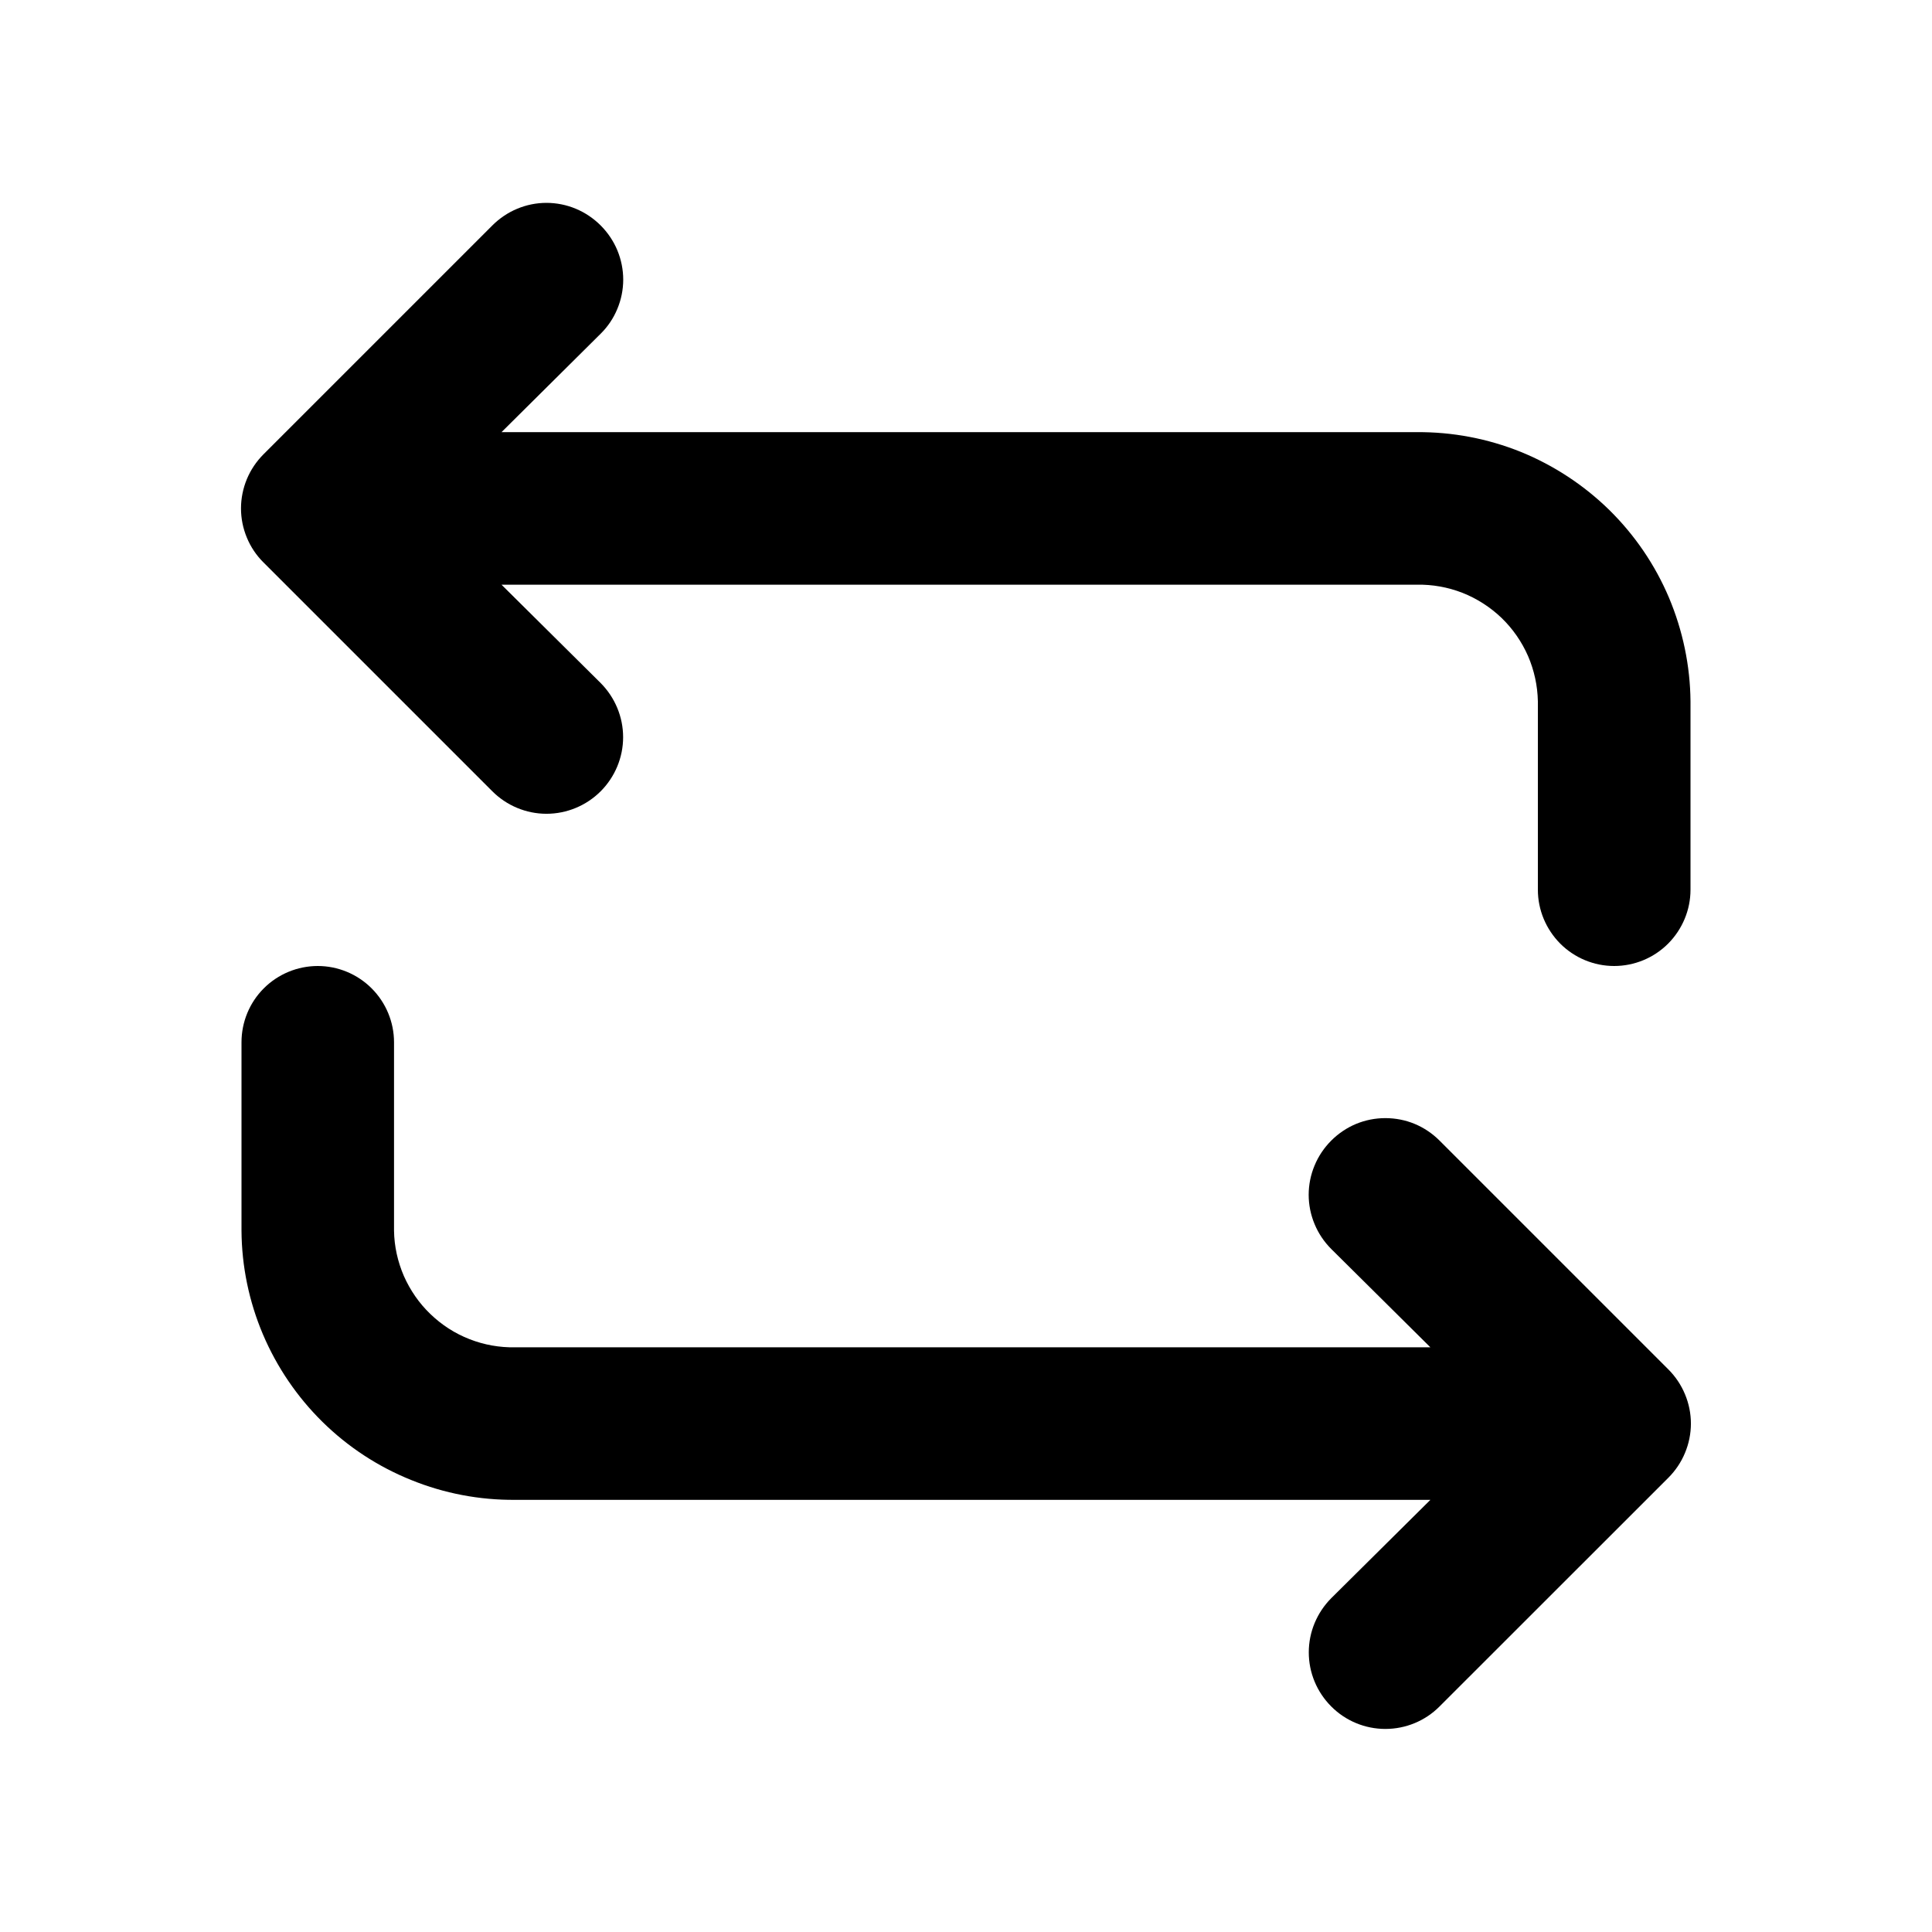
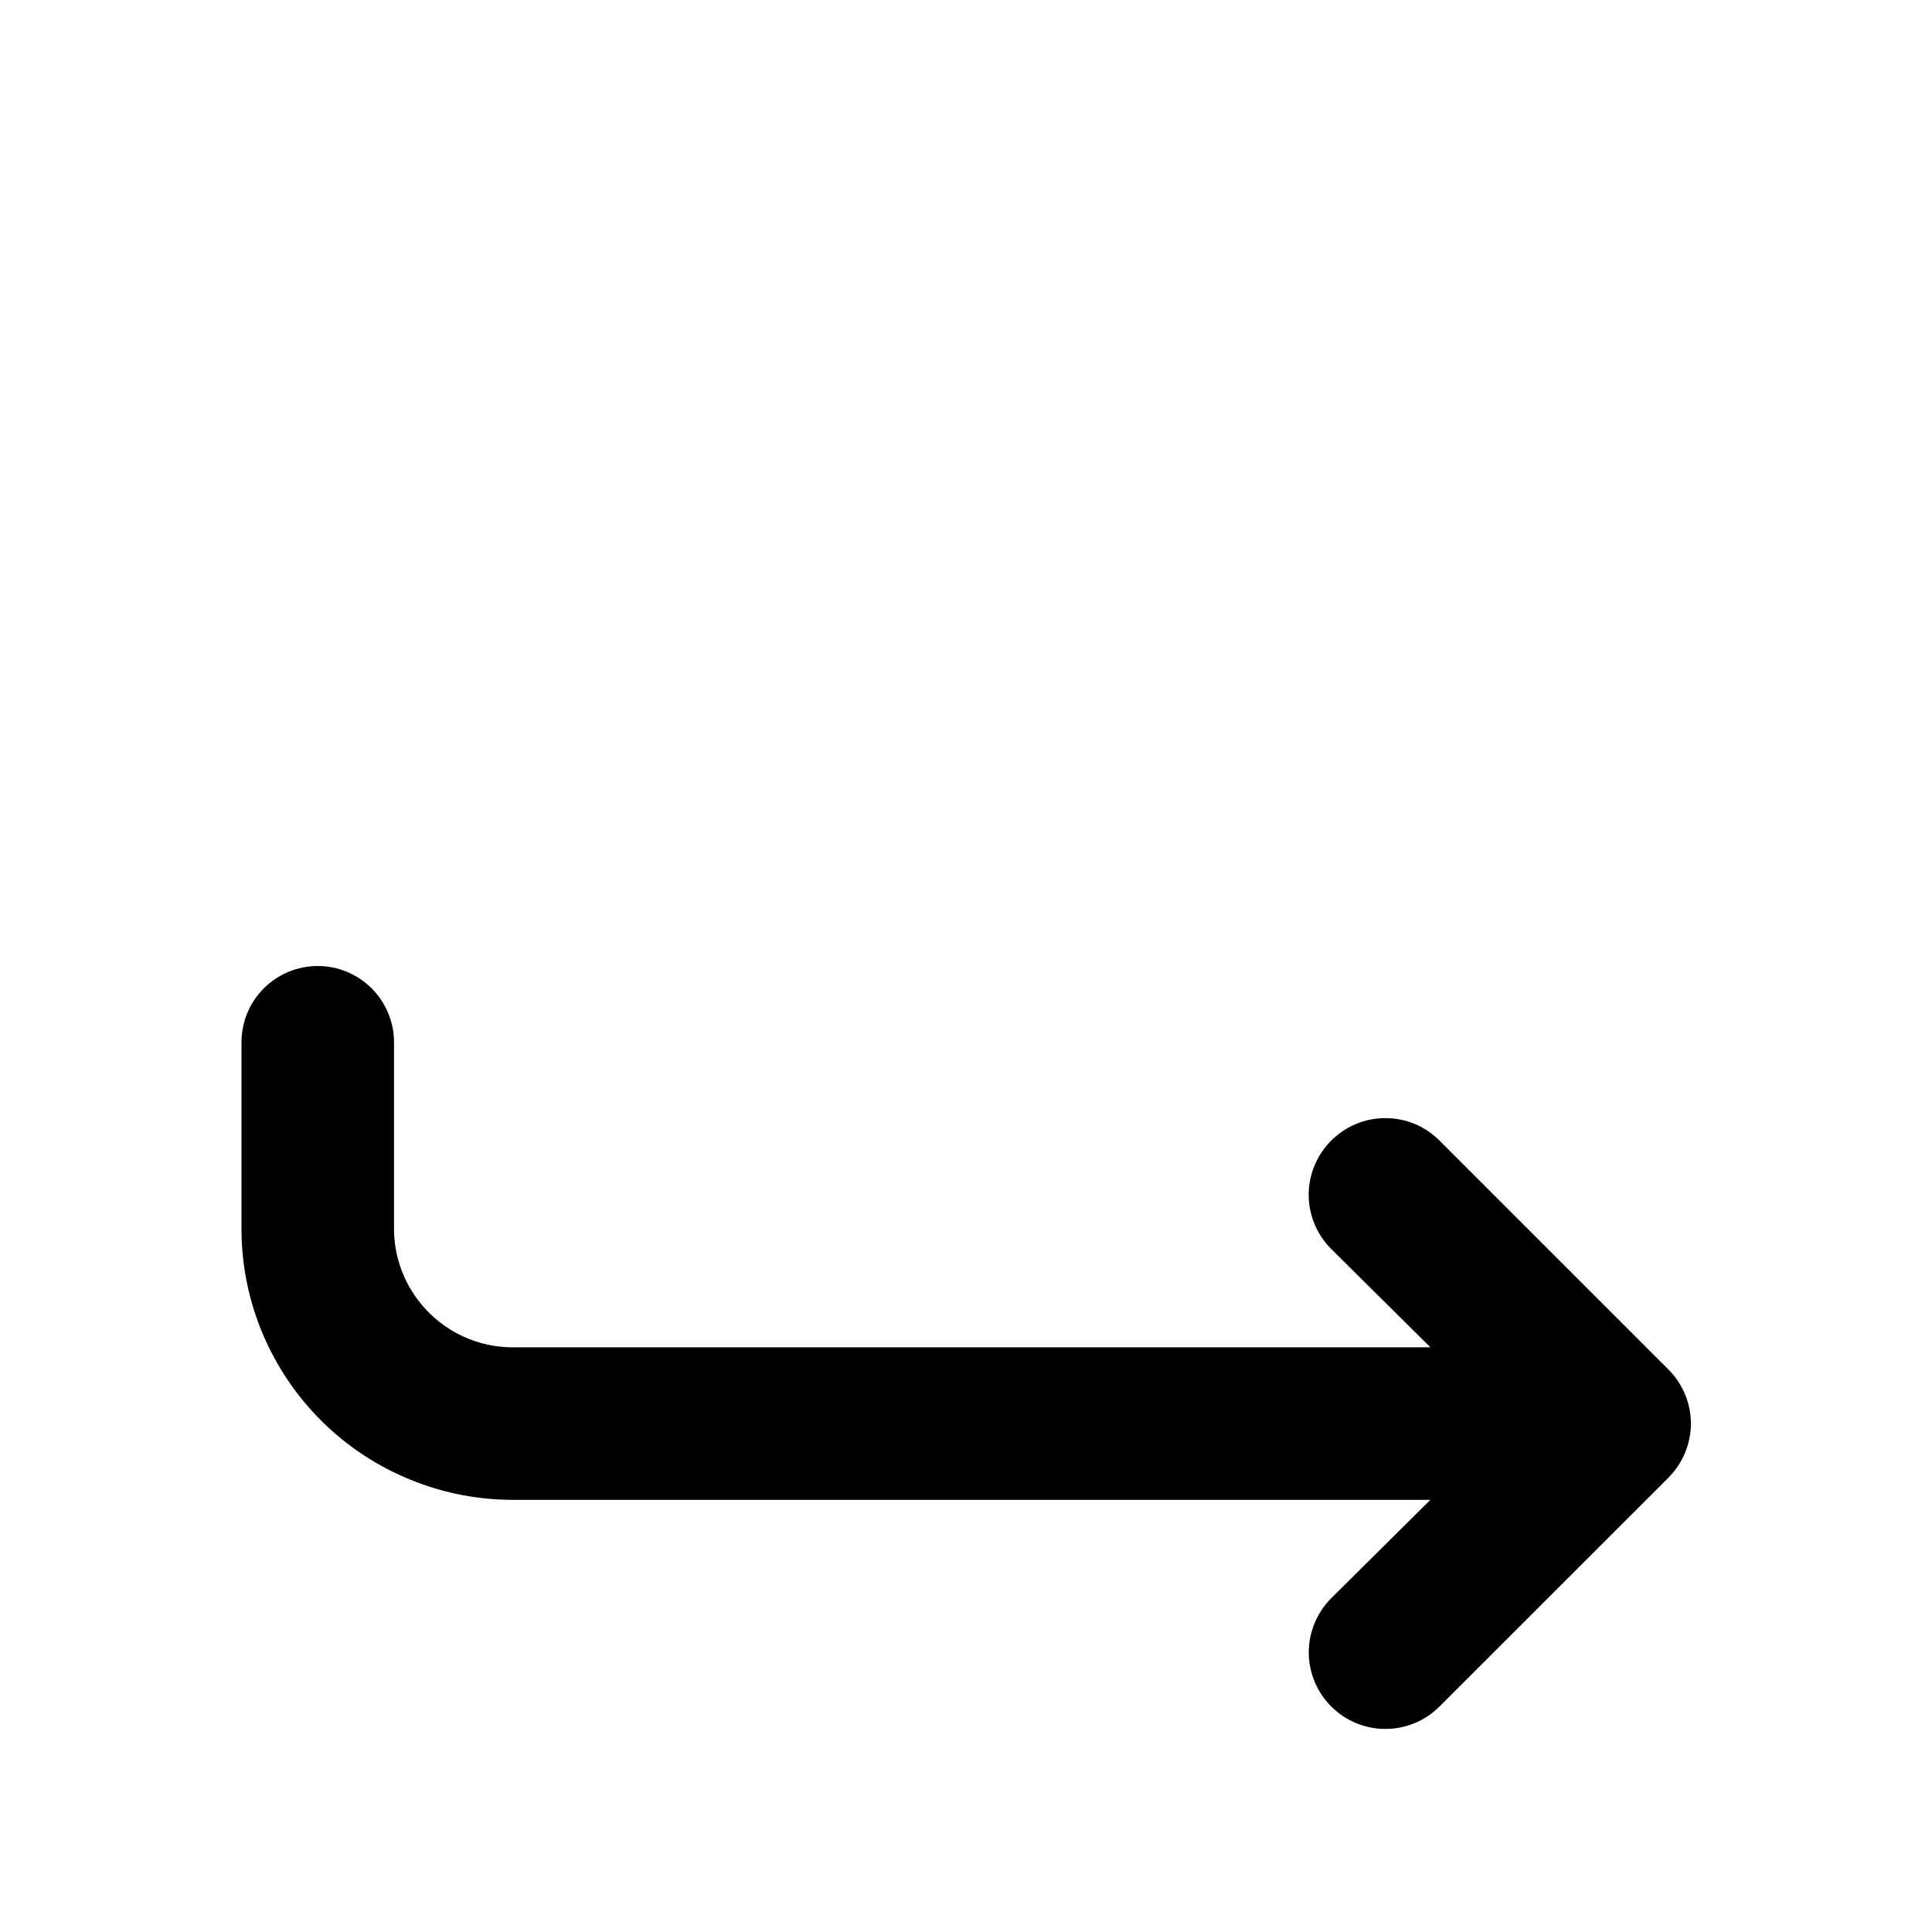
<svg xmlns="http://www.w3.org/2000/svg" width="19" height="19" viewBox="0 0 19 19" fill="none">
  <path d="M5.067 14.75H14.067L13.092 15.717C12.951 15.859 12.871 16.05 12.871 16.25C12.871 16.45 12.951 16.641 13.092 16.782C13.233 16.924 13.425 17.003 13.624 17.003C13.824 17.003 14.016 16.924 14.157 16.782L16.407 14.533C16.477 14.463 16.533 14.38 16.571 14.288C16.609 14.197 16.629 14.099 16.629 14C16.629 13.901 16.609 13.803 16.571 13.712C16.533 13.62 16.477 13.537 16.407 13.467L14.157 11.217C14.087 11.147 14.004 11.091 13.913 11.053C13.822 11.015 13.723 10.996 13.624 10.996C13.525 10.996 13.428 11.015 13.336 11.053C13.245 11.091 13.162 11.147 13.092 11.217C13.022 11.287 12.966 11.37 12.928 11.462C12.89 11.553 12.87 11.651 12.87 11.75C12.87 11.849 12.89 11.947 12.928 12.038C12.966 12.13 13.022 12.213 13.092 12.283L14.067 13.25H5.067C4.913 13.253 4.761 13.226 4.618 13.17C4.474 13.114 4.344 13.03 4.233 12.923C4.122 12.817 4.034 12.689 3.972 12.549C3.911 12.408 3.877 12.256 3.875 12.102V10.25C3.875 10.051 3.795 9.86 3.655 9.72C3.514 9.579 3.323 9.5 3.125 9.5C2.926 9.5 2.735 9.579 2.594 9.72C2.454 9.86 2.375 10.051 2.375 10.25V12.102C2.377 12.453 2.449 12.8 2.586 13.123C2.723 13.445 2.922 13.738 3.172 13.984C3.422 14.23 3.718 14.424 4.044 14.555C4.369 14.687 4.716 14.753 5.067 14.75Z" fill="black" />
-   <path d="M4.842 7.782C4.983 7.923 5.175 8.003 5.374 8.003C5.574 8.003 5.766 7.923 5.907 7.782C6.048 7.641 6.128 7.449 6.128 7.25C6.128 7.05 6.048 6.859 5.907 6.717L4.932 5.75H13.932C14.086 5.747 14.238 5.774 14.382 5.83C14.524 5.886 14.655 5.97 14.766 6.076C14.877 6.183 14.965 6.31 15.027 6.451C15.088 6.592 15.121 6.744 15.124 6.897V8.75C15.124 8.949 15.204 9.139 15.344 9.28C15.485 9.421 15.676 9.5 15.874 9.5C16.073 9.5 16.264 9.421 16.405 9.28C16.545 9.139 16.625 8.949 16.625 8.75V6.897C16.622 6.547 16.549 6.2 16.413 5.877C16.276 5.554 16.077 5.262 15.827 5.016C15.576 4.77 15.28 4.576 14.956 4.444C14.63 4.313 14.283 4.247 13.932 4.25H4.932L5.907 3.282C5.977 3.213 6.033 3.13 6.071 3.038C6.109 2.947 6.129 2.849 6.129 2.75C6.129 2.651 6.109 2.553 6.071 2.461C6.033 2.37 5.977 2.287 5.907 2.217C5.837 2.147 5.754 2.091 5.663 2.053C5.572 2.015 5.473 1.995 5.374 1.995C5.275 1.995 5.177 2.015 5.086 2.053C4.995 2.091 4.912 2.147 4.842 2.217L2.592 4.467C2.522 4.537 2.466 4.62 2.428 4.711C2.39 4.803 2.37 4.901 2.37 5C2.37 5.099 2.39 5.197 2.428 5.288C2.466 5.38 2.522 5.463 2.592 5.532L4.842 7.782Z" fill="black" />
</svg>